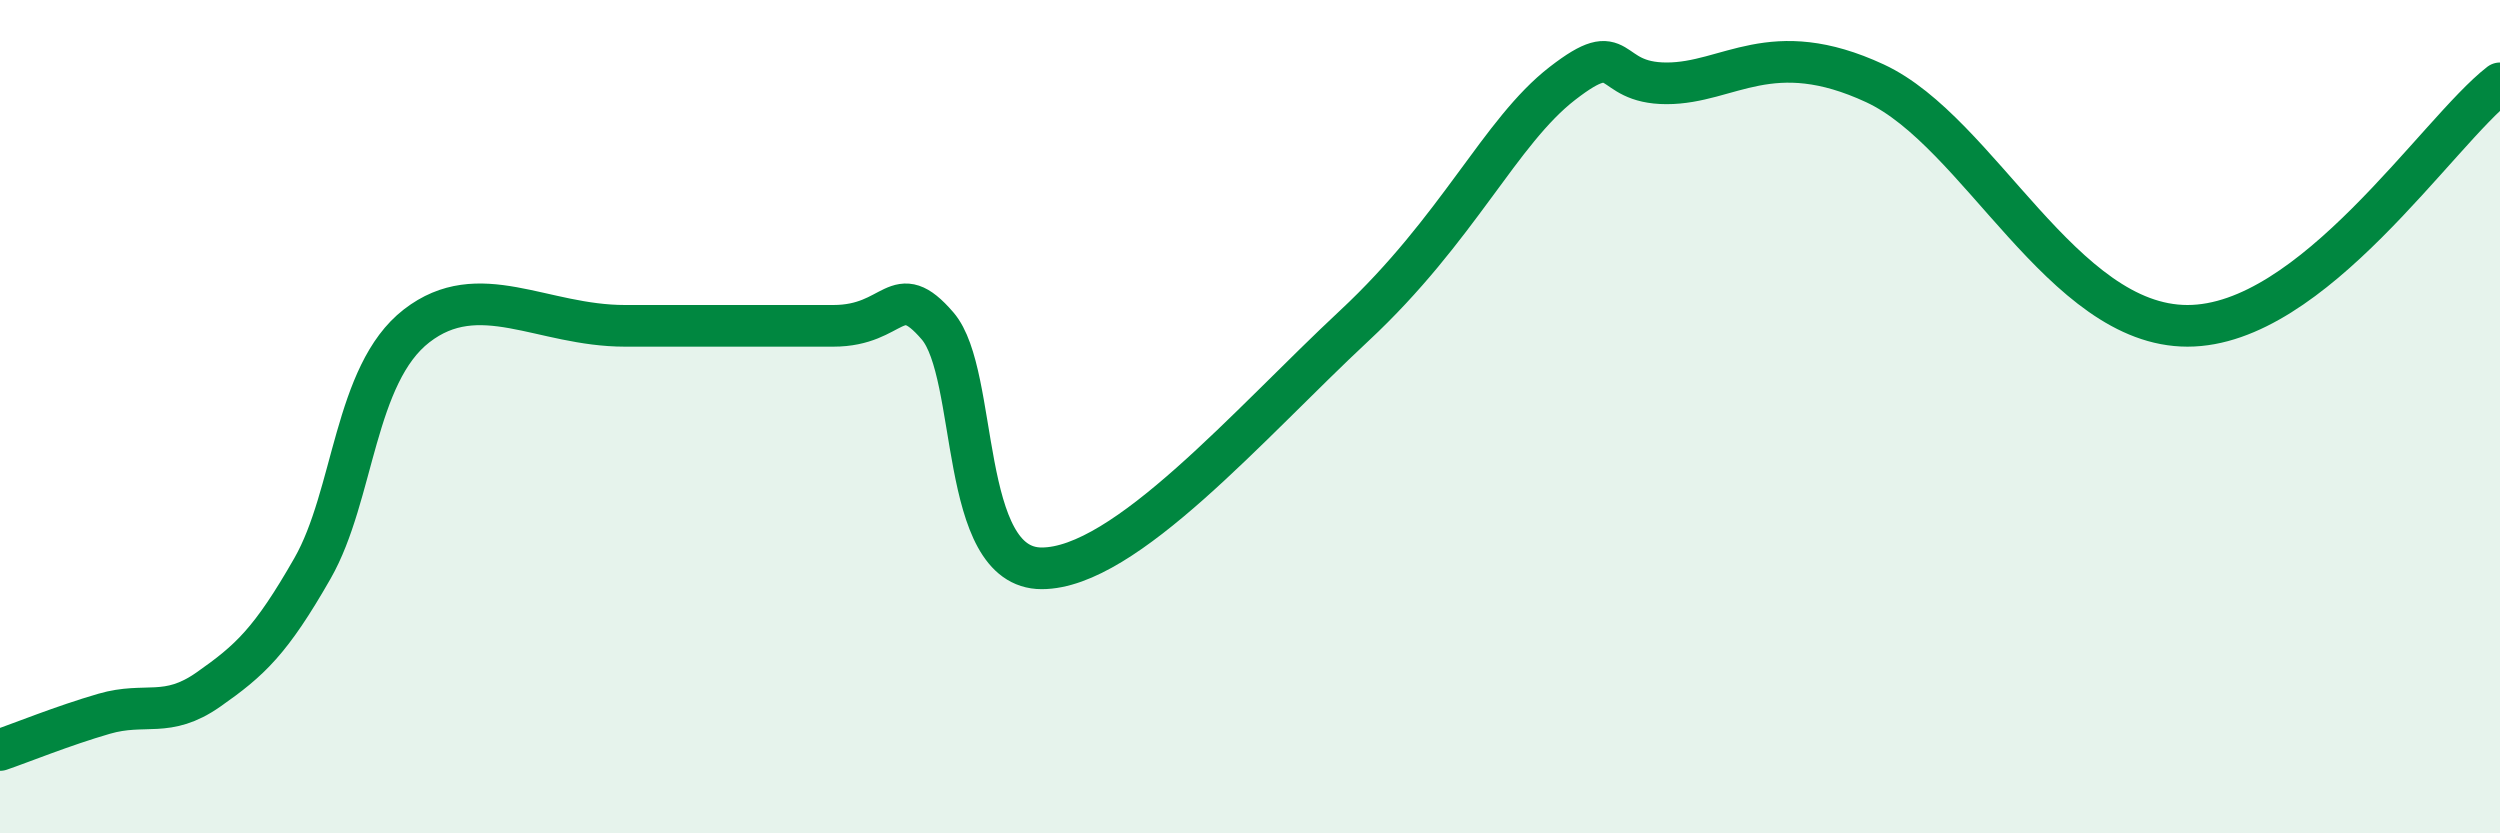
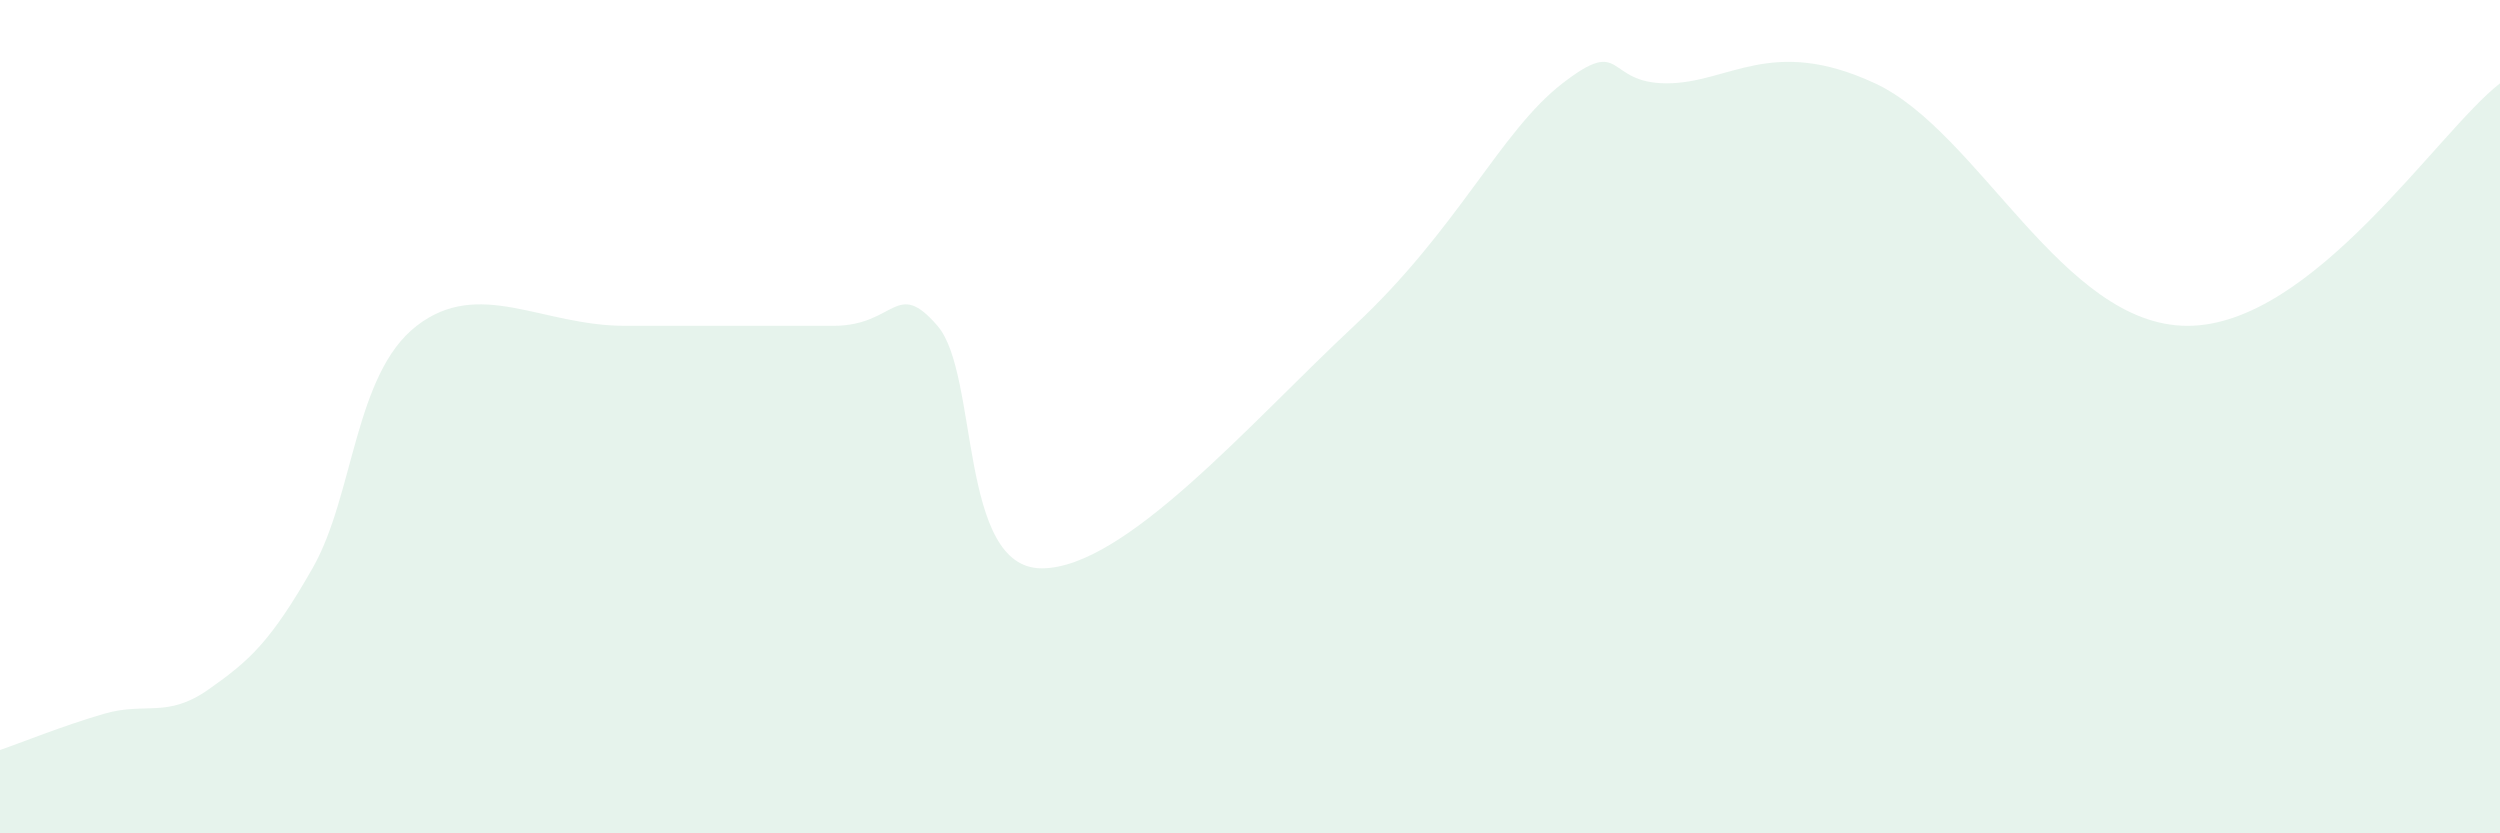
<svg xmlns="http://www.w3.org/2000/svg" width="60" height="20" viewBox="0 0 60 20">
  <path d="M 0,18 C 0.5,17.83 1.5,17.42 2.5,17.13 C 3.5,16.84 4,17.25 5,16.55 C 6,15.85 6.5,15.39 7.5,13.64 C 8.5,11.89 8.5,8.98 10,7.82 C 11.5,6.66 13,7.82 15,7.82 C 17,7.82 18.5,7.82 20,7.82 C 21.5,7.82 21.5,6.66 22.5,7.82 C 23.5,8.98 23,13.64 25,13.64 C 27,13.64 30,10.15 32.5,7.82 C 35,5.49 36,3.16 37.5,2 C 39,0.84 38.5,2 40,2 C 41.5,2 42.5,0.84 45,2 C 47.5,3.16 49.5,7.82 52.5,7.82 C 55.5,7.82 58.5,3.16 60,2L60 20L0 20Z" fill="#008740" opacity="0.1" stroke-linecap="round" stroke-linejoin="round" />
-   <path d="M 0,18 C 0.5,17.83 1.5,17.42 2.5,17.13 C 3.5,16.84 4,17.25 5,16.55 C 6,15.85 6.5,15.39 7.5,13.64 C 8.5,11.89 8.5,8.98 10,7.82 C 11.5,6.66 13,7.82 15,7.82 C 17,7.82 18.5,7.82 20,7.82 C 21.5,7.82 21.5,6.66 22.5,7.82 C 23.5,8.98 23,13.64 25,13.64 C 27,13.64 30,10.15 32.5,7.82 C 35,5.49 36,3.16 37.5,2 C 39,0.84 38.5,2 40,2 C 41.5,2 42.5,0.84 45,2 C 47.5,3.16 49.5,7.82 52.5,7.82 C 55.5,7.82 58.5,3.16 60,2" stroke="#008740" stroke-width="1" fill="none" stroke-linecap="round" stroke-linejoin="round" />
</svg>